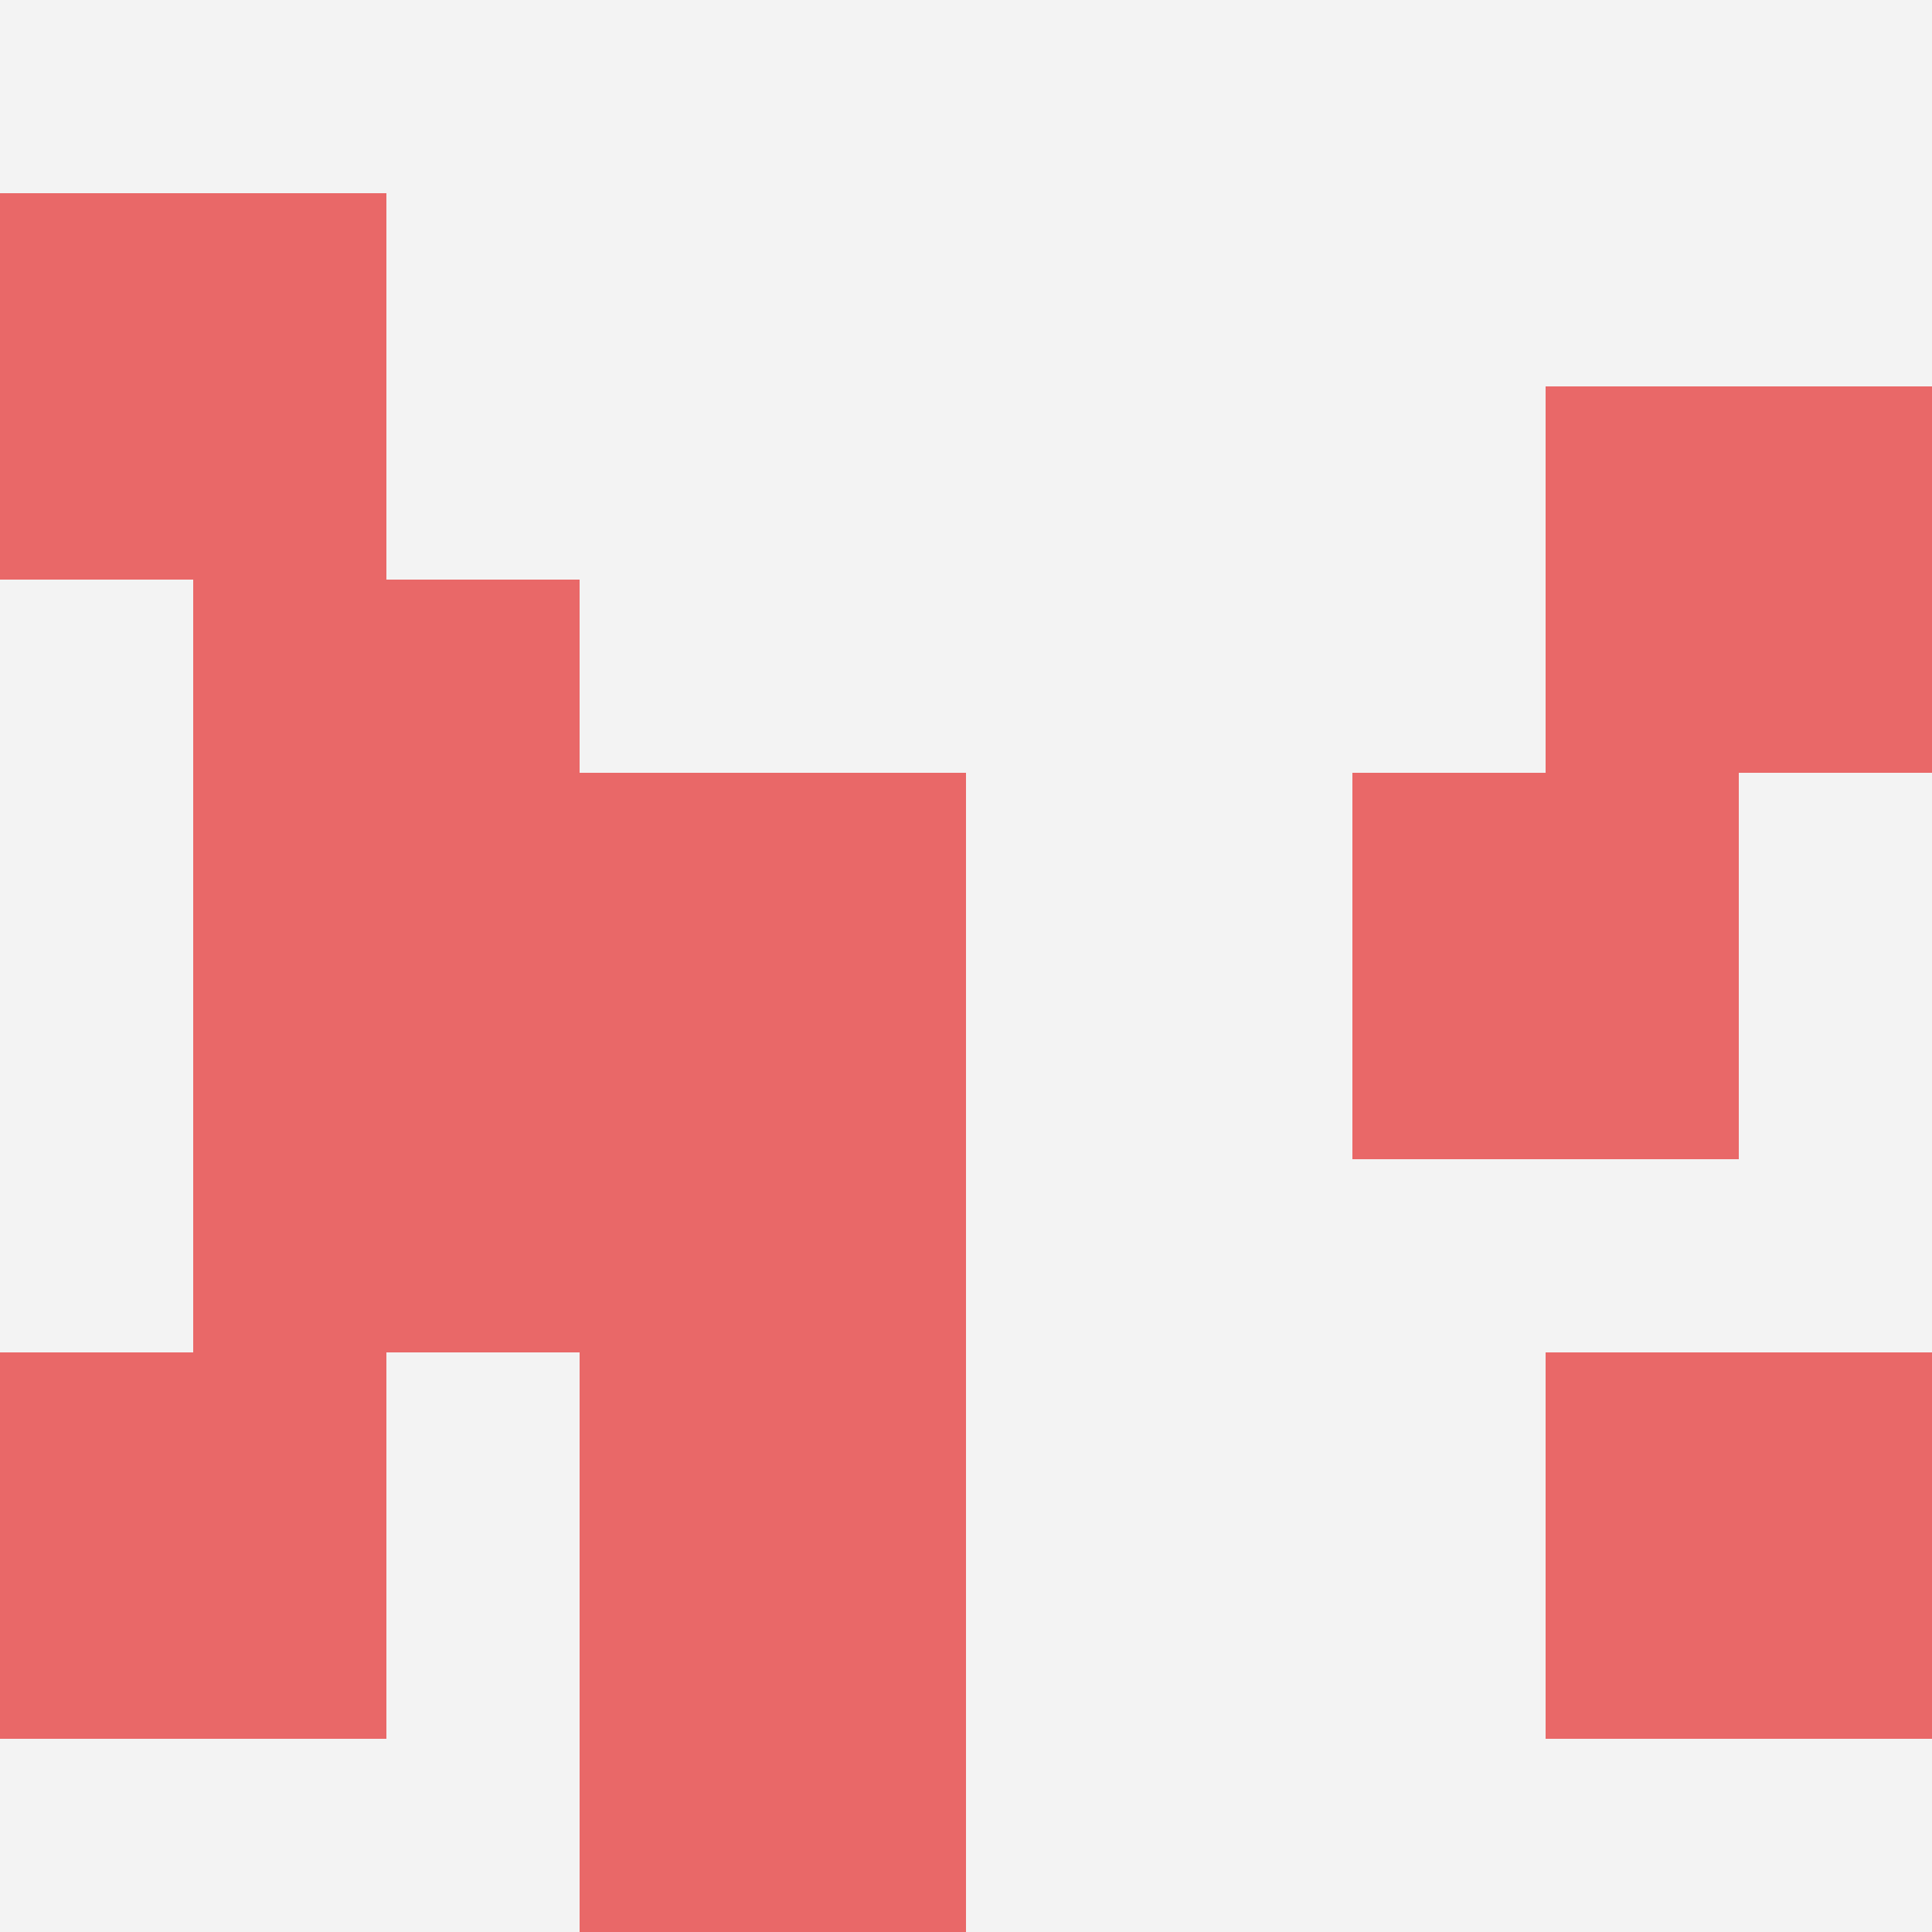
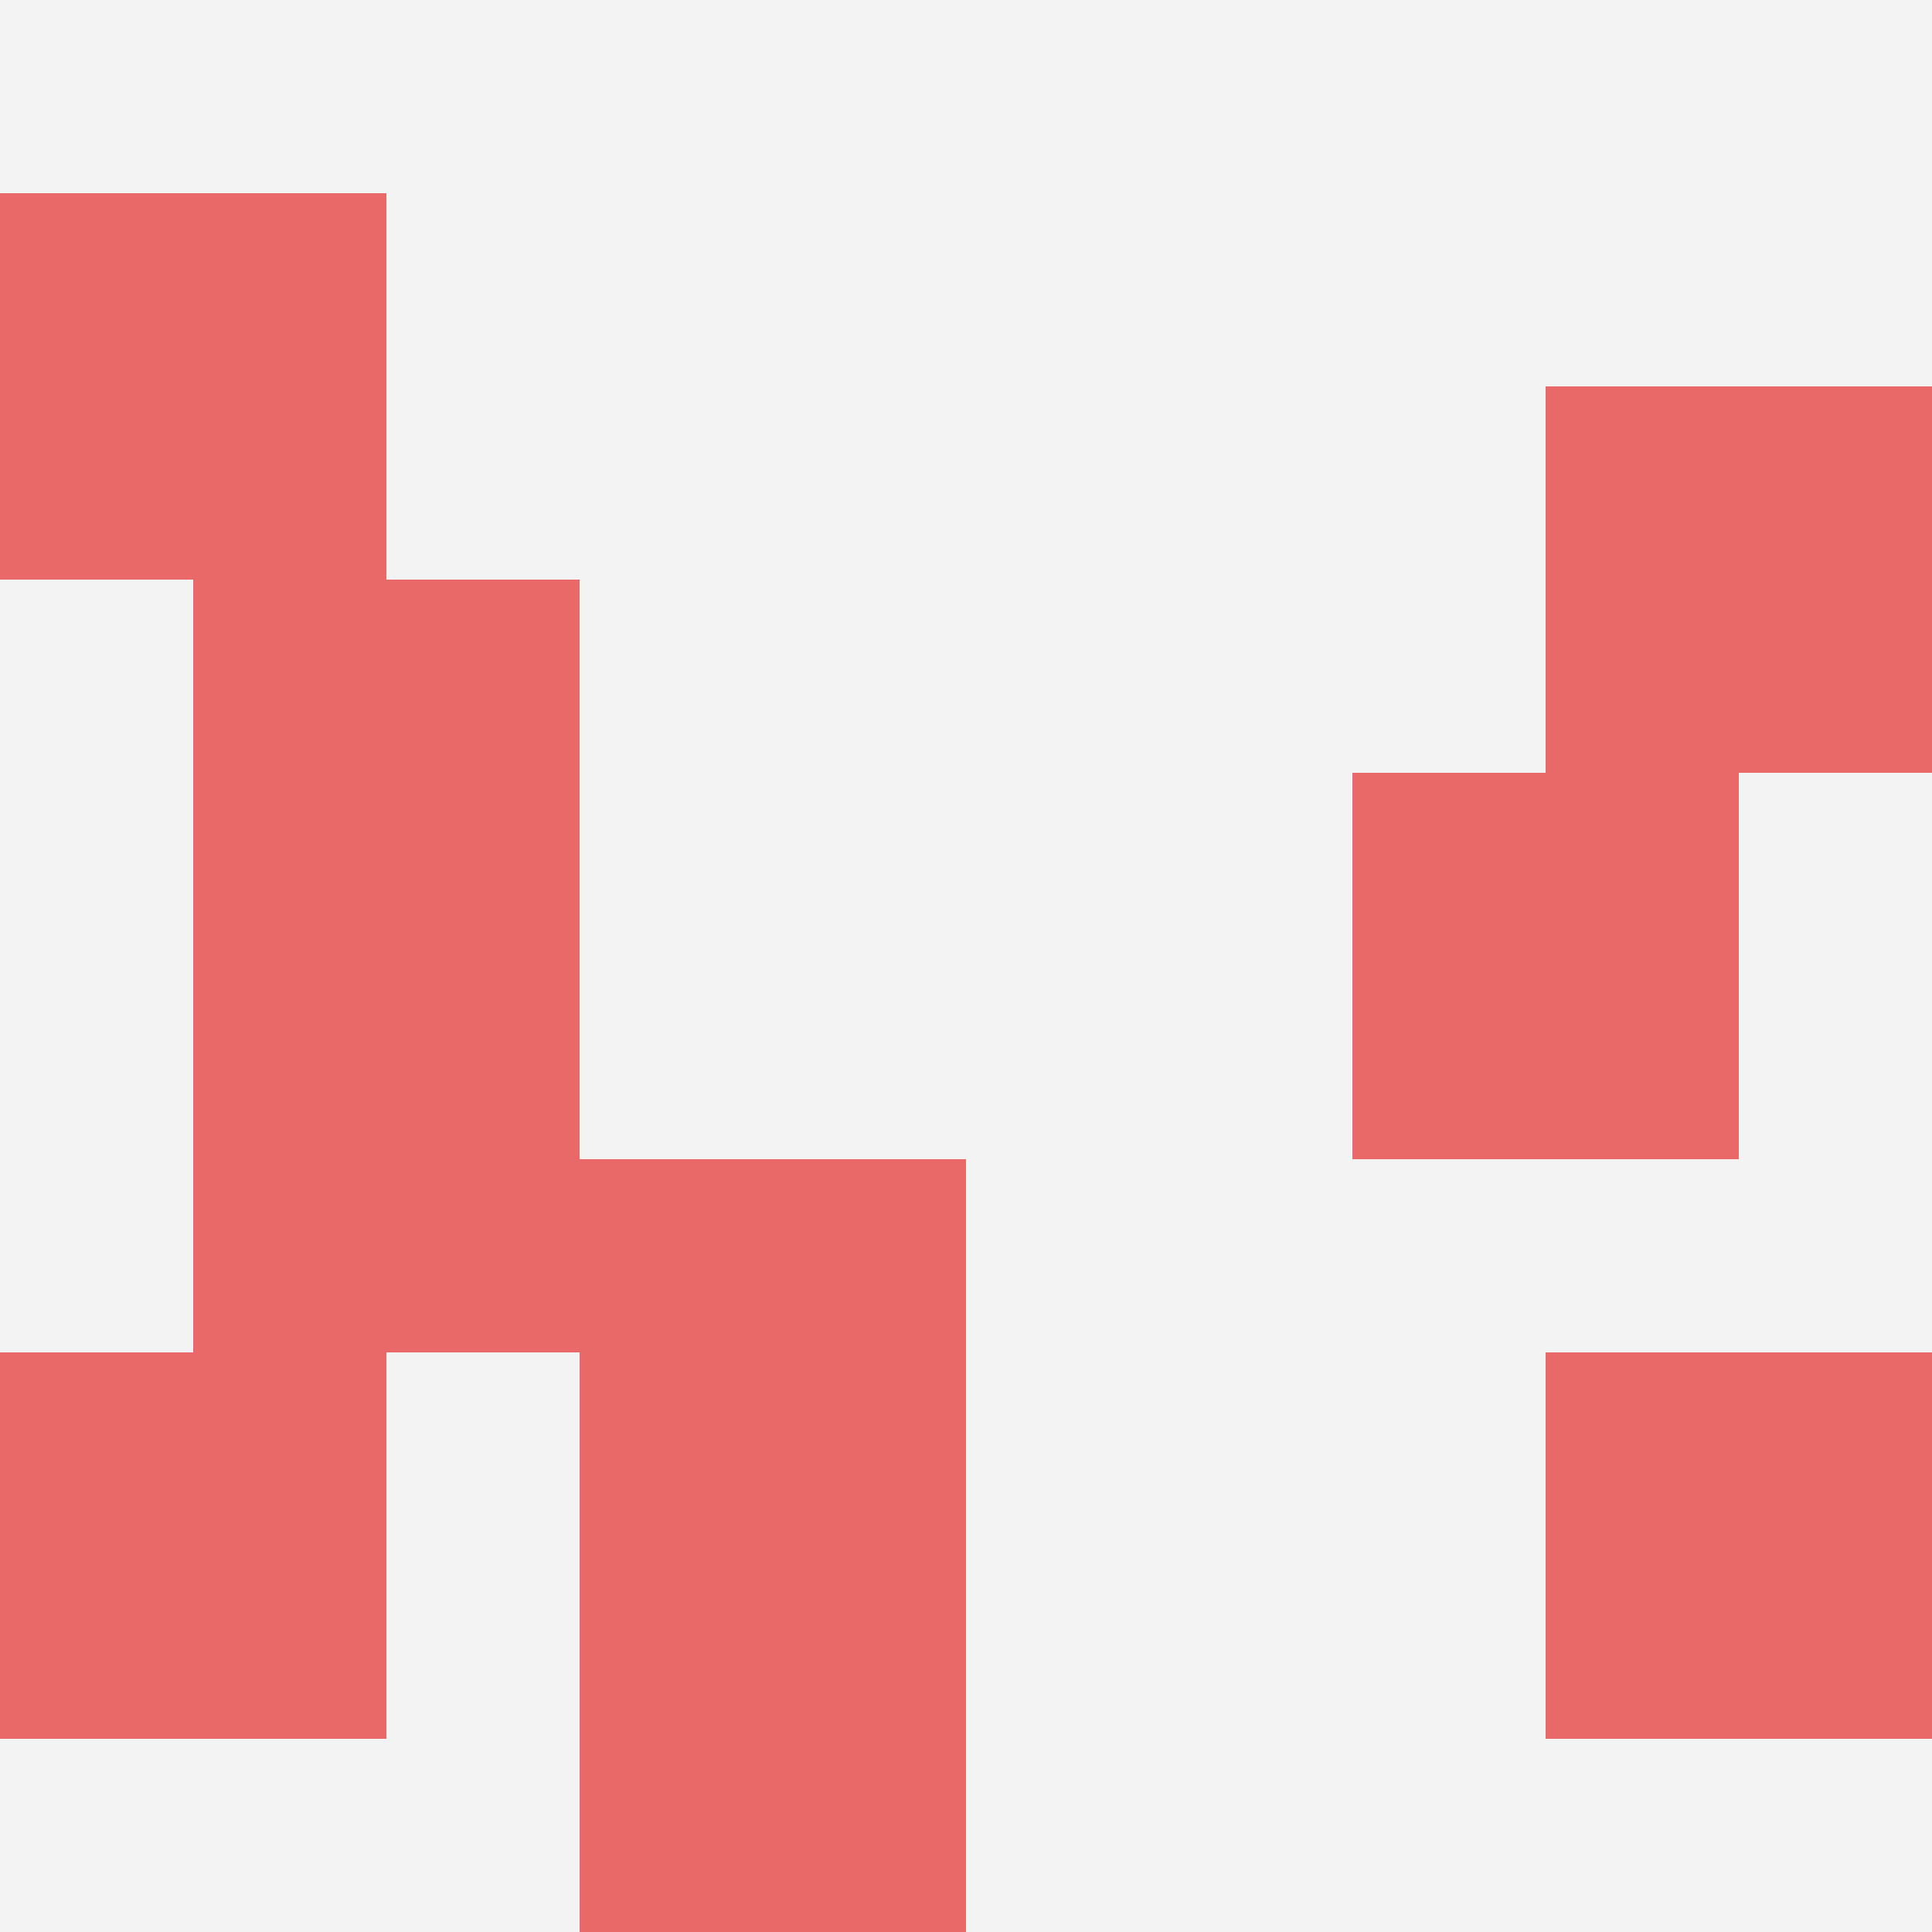
<svg xmlns="http://www.w3.org/2000/svg" id="ten-svg" preserveAspectRatio="xMinYMin meet" viewBox="0 0 10 10">
  <rect x="0" y="0" width="10" height="10" fill="#F3F3F3" />
  <rect class="t" x="0" y="1" />
  <rect class="t" x="1" y="3" />
  <rect class="t" x="8" y="2" />
  <rect class="t" x="3" y="8" />
  <rect class="t" x="3" y="6" />
  <rect class="t" x="8" y="7" />
-   <rect class="t" x="3" y="4" />
  <rect class="t" x="1" y="5" />
  <rect class="t" x="7" y="4" />
  <rect class="t" x="0" y="7" />
  <style>.t{width:2px;height:2px;fill:#E96868} #ten-svg{shape-rendering:crispedges;}</style>
</svg>